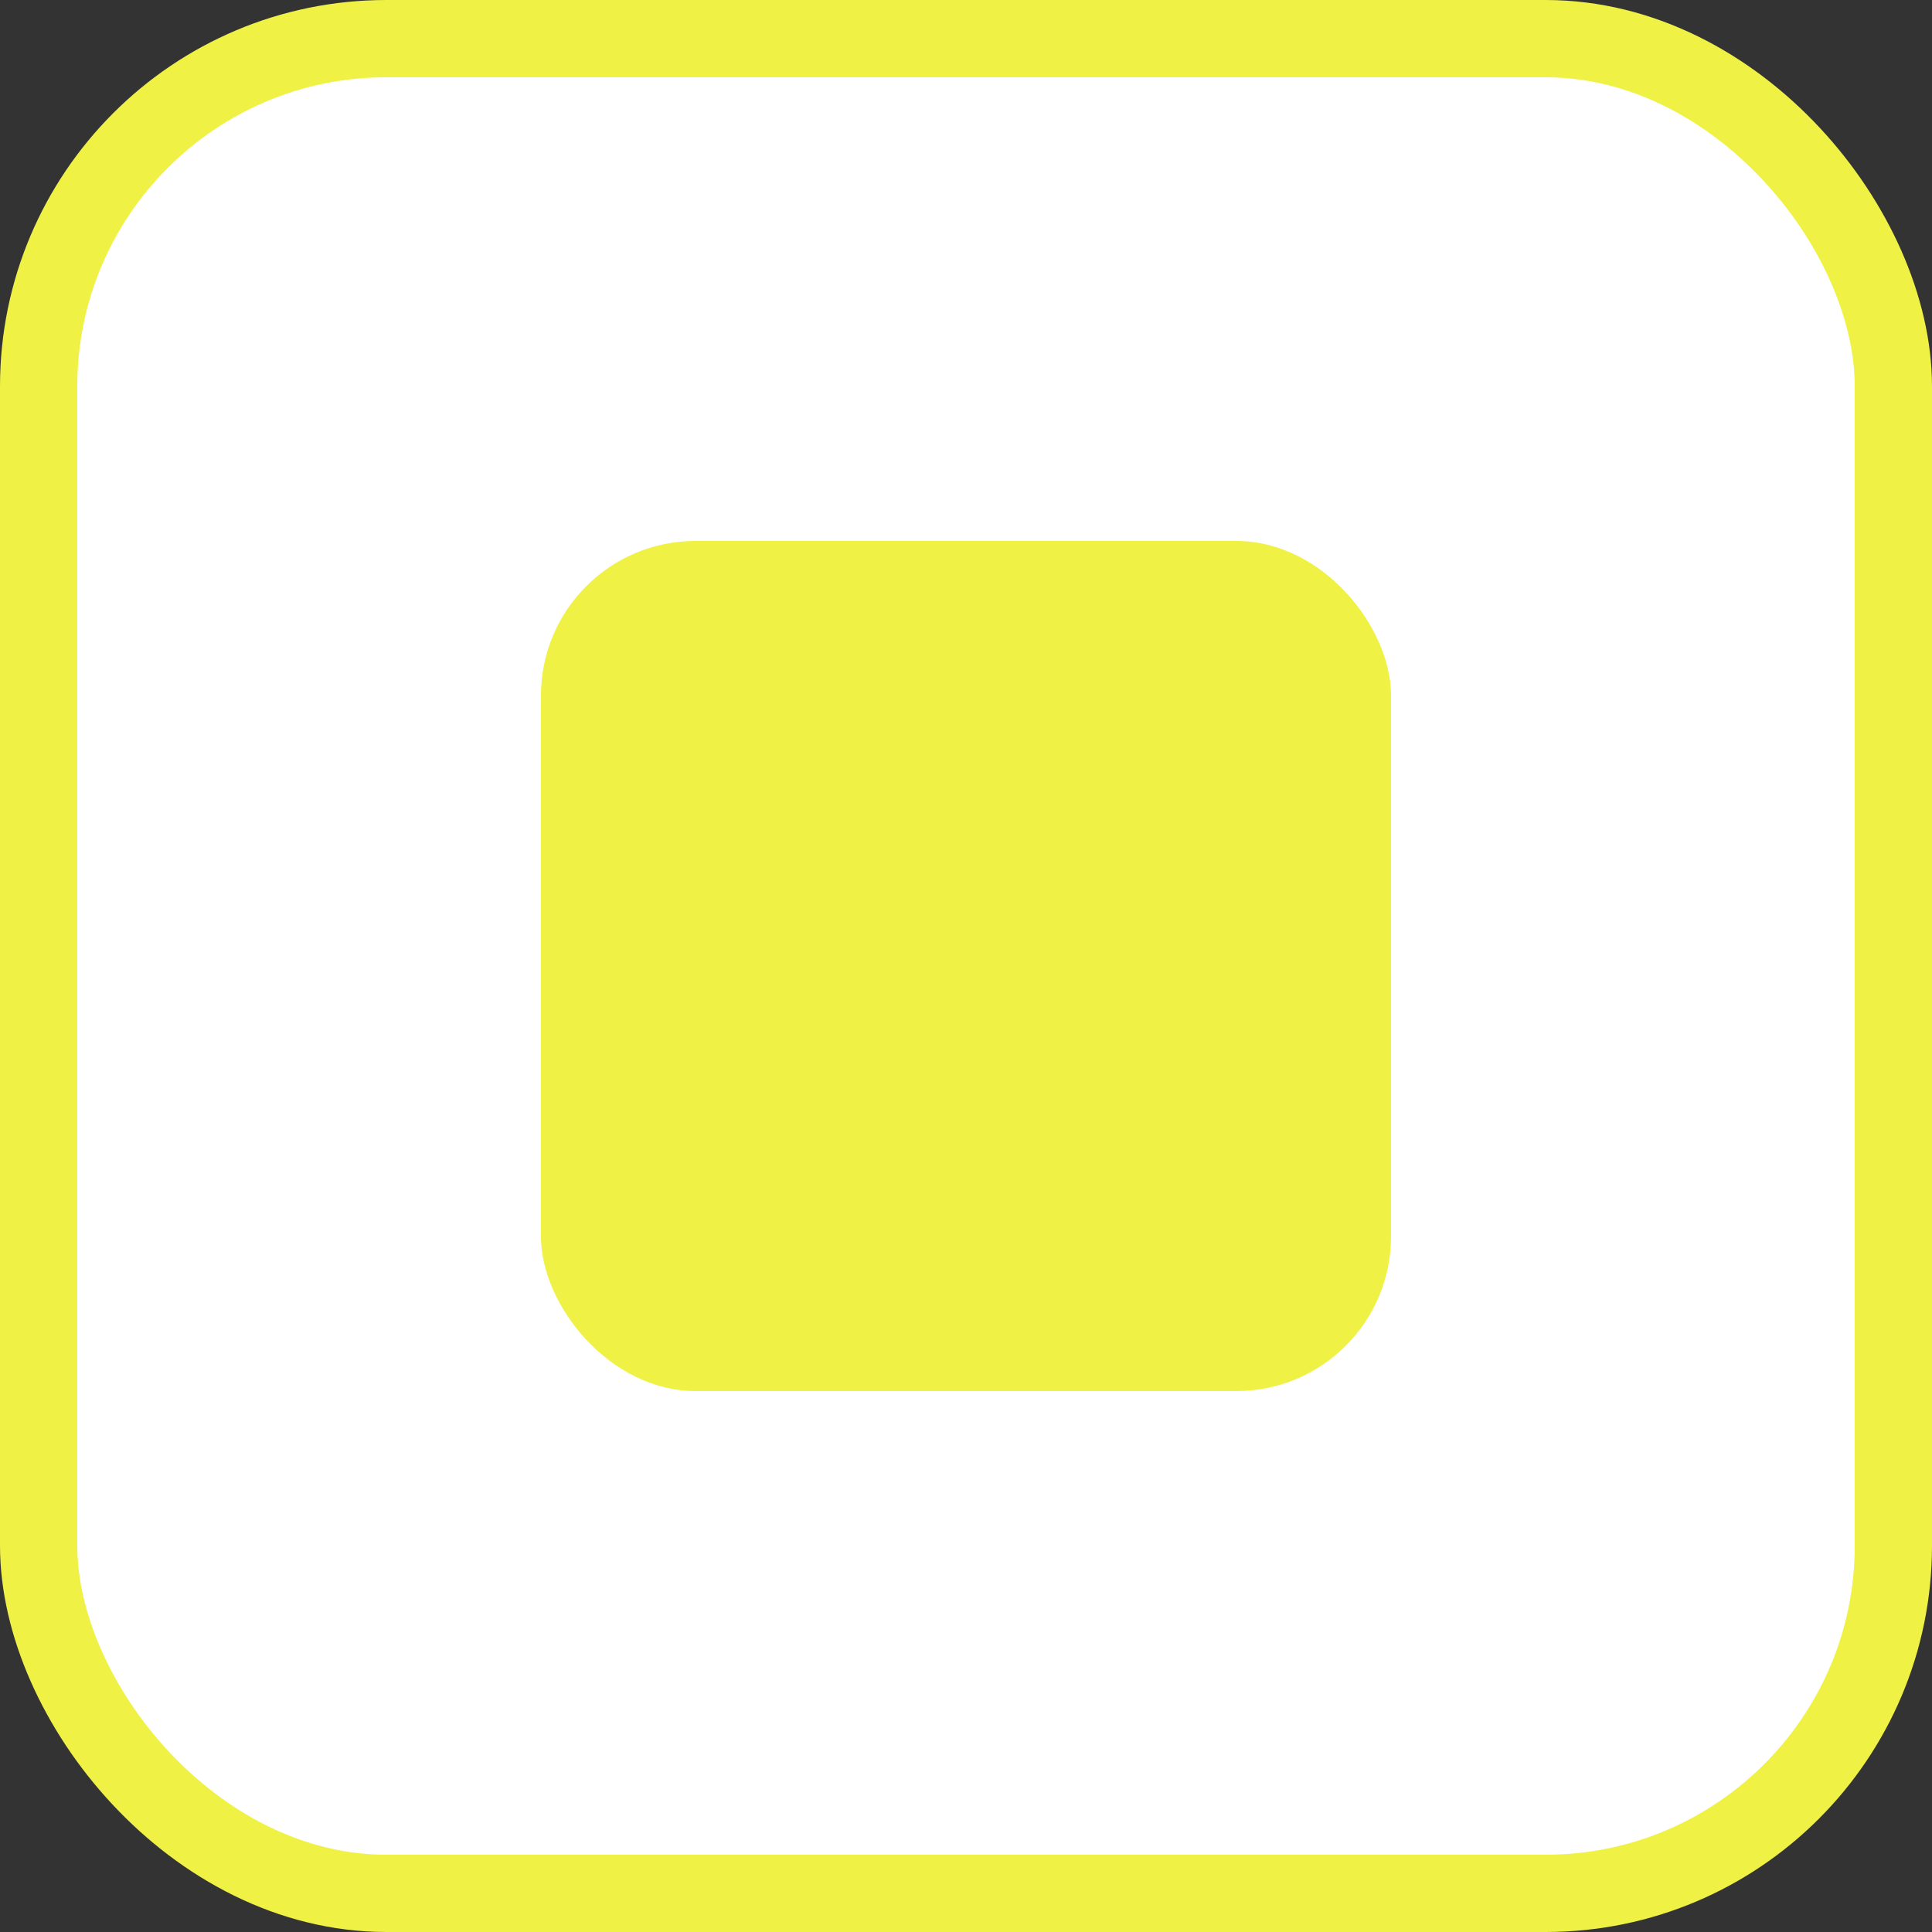
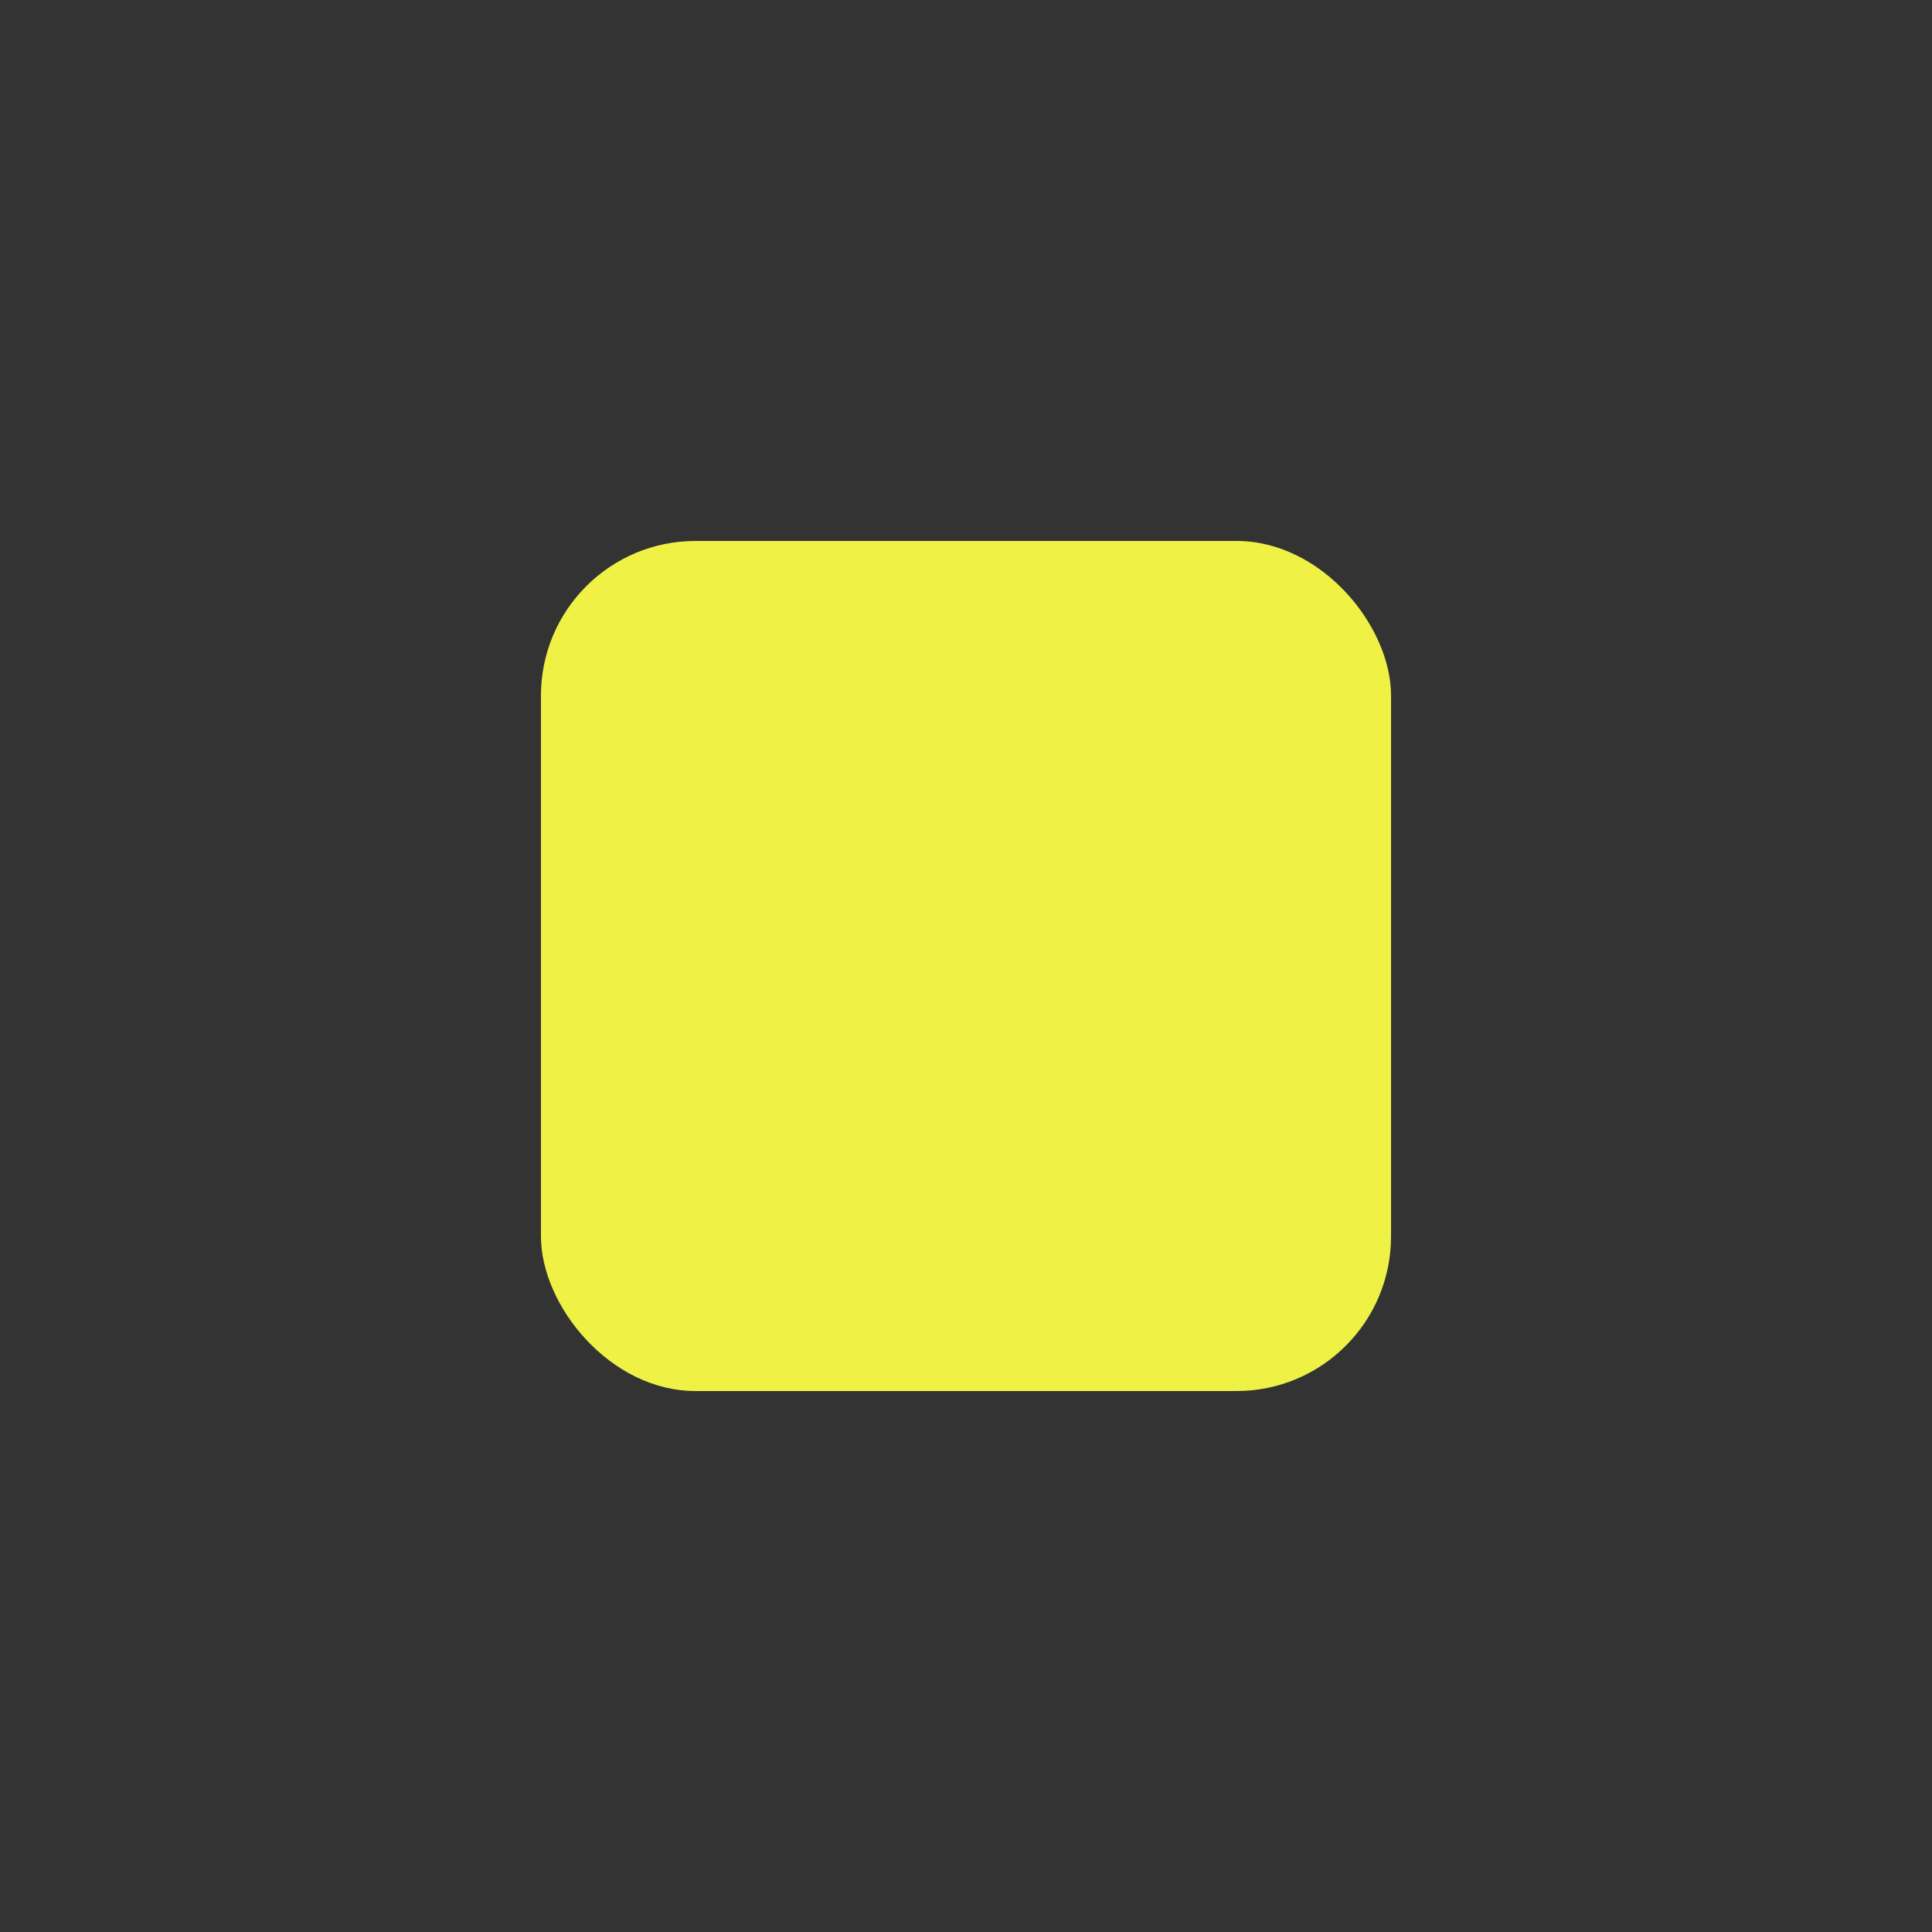
<svg xmlns="http://www.w3.org/2000/svg" width="25" height="25" viewBox="0 0 25 25" fill="none">
  <rect x="0" y="0" width="25" height="25" fill="#333333" stroke="none" />
-   <rect x="0.5" y="0.5" width="24" height="24" rx="4.5" fill="white" stroke="#EFF245" />
  <rect x="7" y="7" width="11" height="11" rx="2" fill="#EFF245" />
</svg>